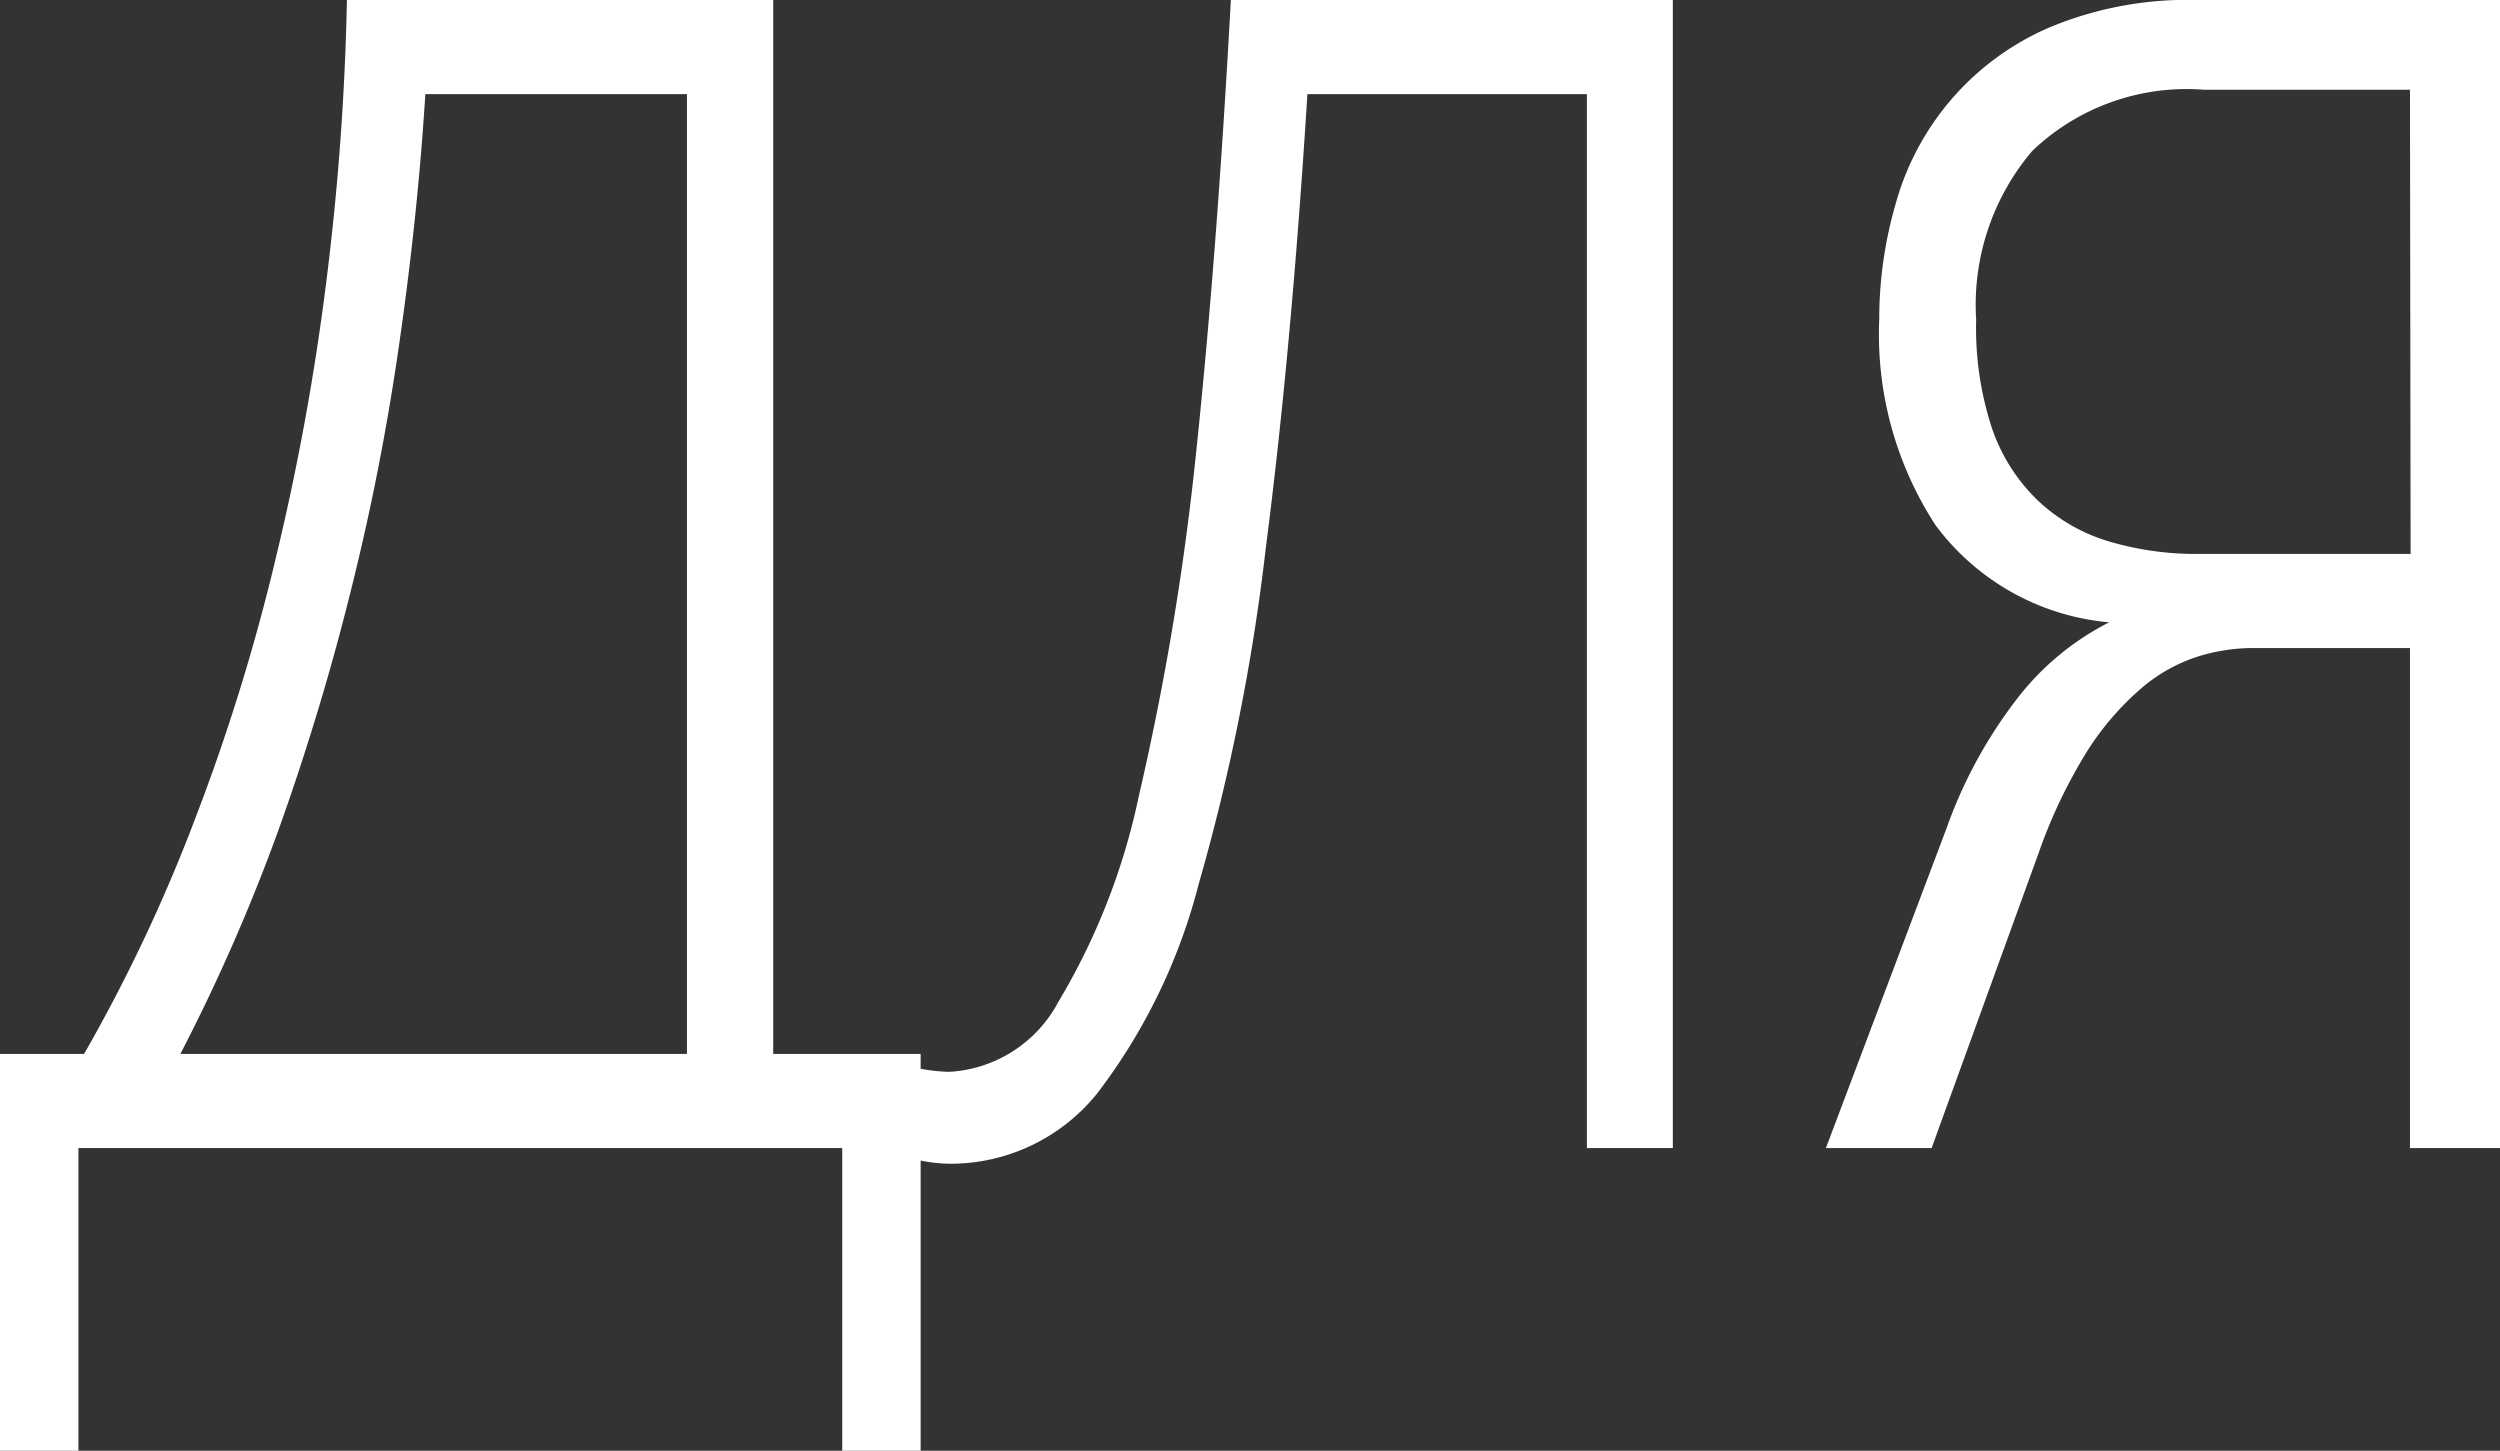
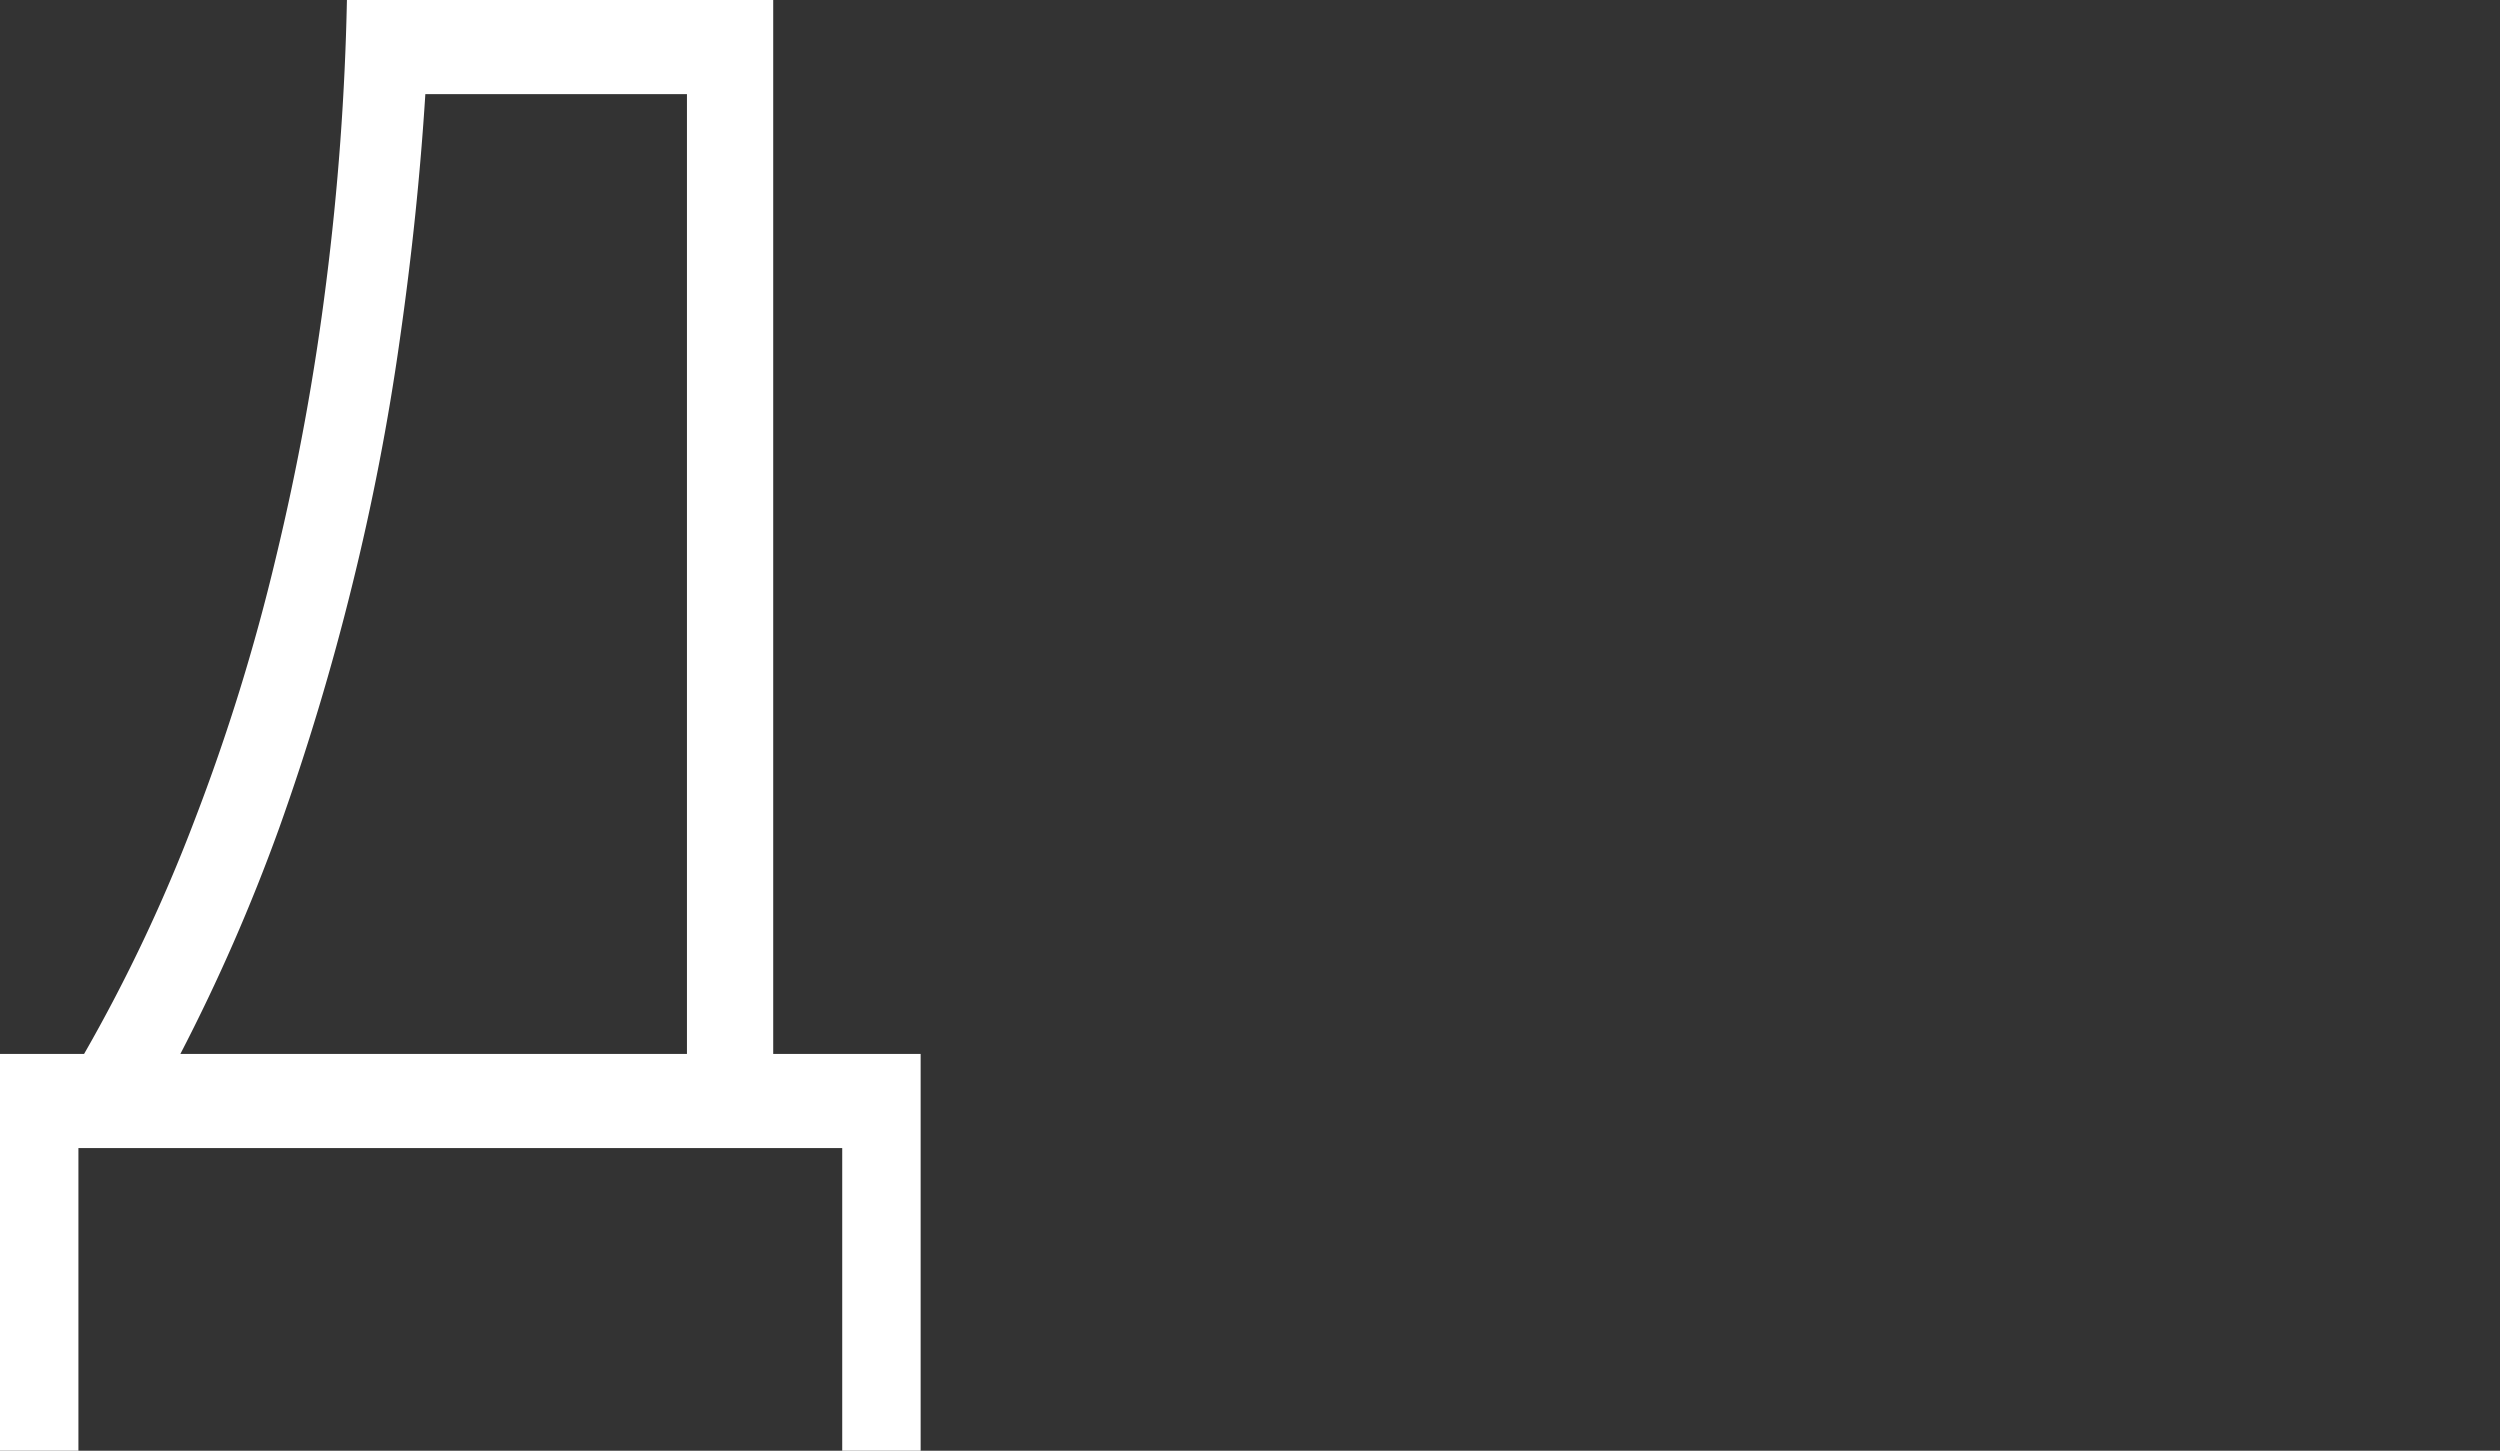
<svg xmlns="http://www.w3.org/2000/svg" viewBox="0 0 79.7 46.25">
  <rect x="0" y="0" width="79.7" height="46.25" fill="#333333" stroke="none" />
  <defs>
    <style>.cls-1{fill:#fff;}</style>
  </defs>
  <g id="Слой_2" data-name="Слой 2">
    <g id="Слой_2-2" data-name="Слой 2">
      <path class="cls-1" d="M26.85,46.25V36.6H2.5v9.65H0V33.6H2.68a52.48,52.48,0,0,0,3.53-7.47A65.09,65.09,0,0,0,8.79,17.8,79.48,79.48,0,0,0,10.4,9a84.94,84.94,0,0,0,.66-9H24.65V33.6h4.7V46.25ZM21.9,3H13.56q-.24,3.82-.81,7.8a77.31,77.31,0,0,1-1.53,7.89A79.76,79.76,0,0,1,8.9,26.4a59.79,59.79,0,0,1-3.15,7.2H21.9Z" />
-       <path class="cls-1" d="M50.59,36.6V3H41.68q-.51,8.16-1.33,14.5a66.42,66.42,0,0,1-2.14,10.7A18.59,18.59,0,0,1,35,34.83a6,6,0,0,1-4.68,2.27,4.76,4.76,0,0,1-.91-.09,7.11,7.11,0,0,1-.79-.19V33.89a3.69,3.69,0,0,0,.77.19,5.55,5.55,0,0,0,.87.09,4.2,4.2,0,0,0,3.48-2.23,21.29,21.29,0,0,0,2.57-6.58,88.44,88.44,0,0,0,1.8-10.72Q38.79,8.25,39.24,0H53.33V36.6Z" />
-       <path class="cls-1" d="M76.83,36.6V20.66H71.77a5.89,5.89,0,0,0-1.7.27,5.21,5.21,0,0,0-1.79,1,9,9,0,0,0-1.73,2A16.38,16.38,0,0,0,65,27.17L61.58,36.6H58.21l3.84-10.18a14.91,14.91,0,0,1,2.19-4.06,8.65,8.65,0,0,1,3-2.52,7.75,7.75,0,0,1-5.53-3.09,11.15,11.15,0,0,1-1.8-6.56,13.19,13.19,0,0,1,.52-3.68A8.62,8.62,0,0,1,65.3.89,11.44,11.44,0,0,1,70.07,0H79.7V36.6Zm0-33.74H70.25a7.12,7.12,0,0,0-5.46,1.95A7.58,7.58,0,0,0,63,10.19a10.22,10.22,0,0,0,.5,3.45,5.78,5.78,0,0,0,1.45,2.3,5.62,5.62,0,0,0,2.25,1.31,9.75,9.75,0,0,0,2.89.41h6.76Z" />
    </g>
  </g>
</svg>